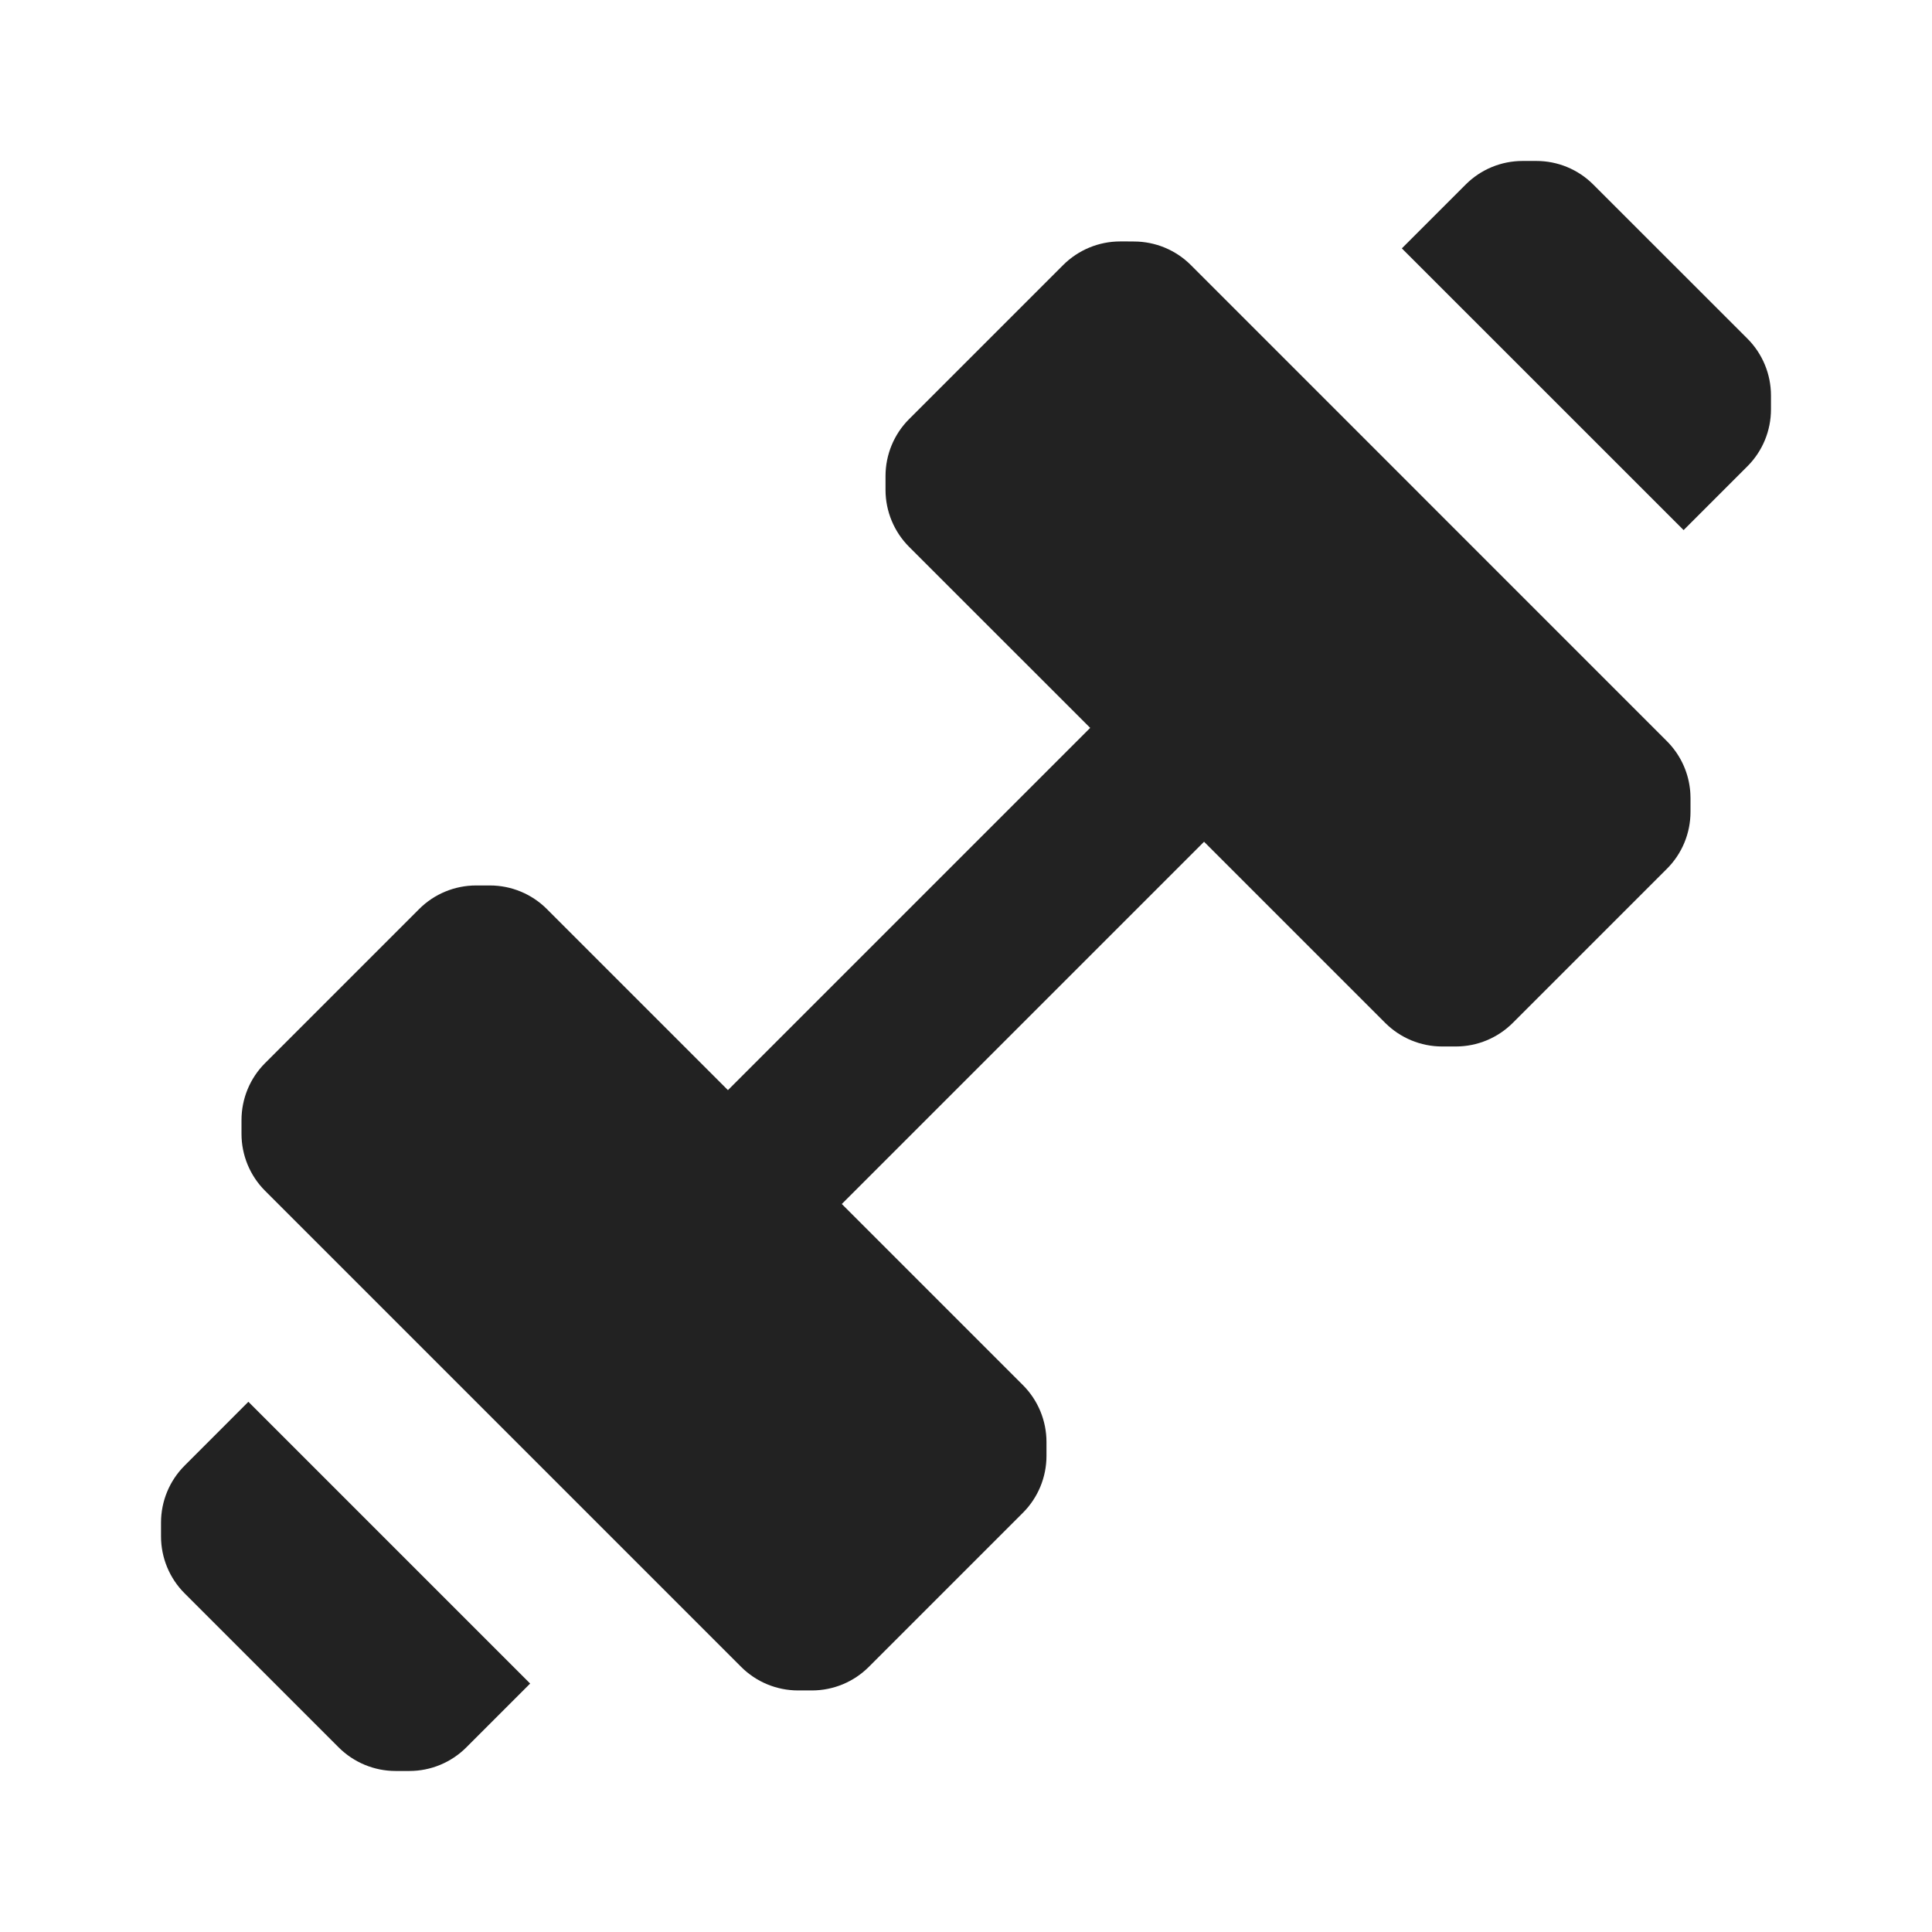
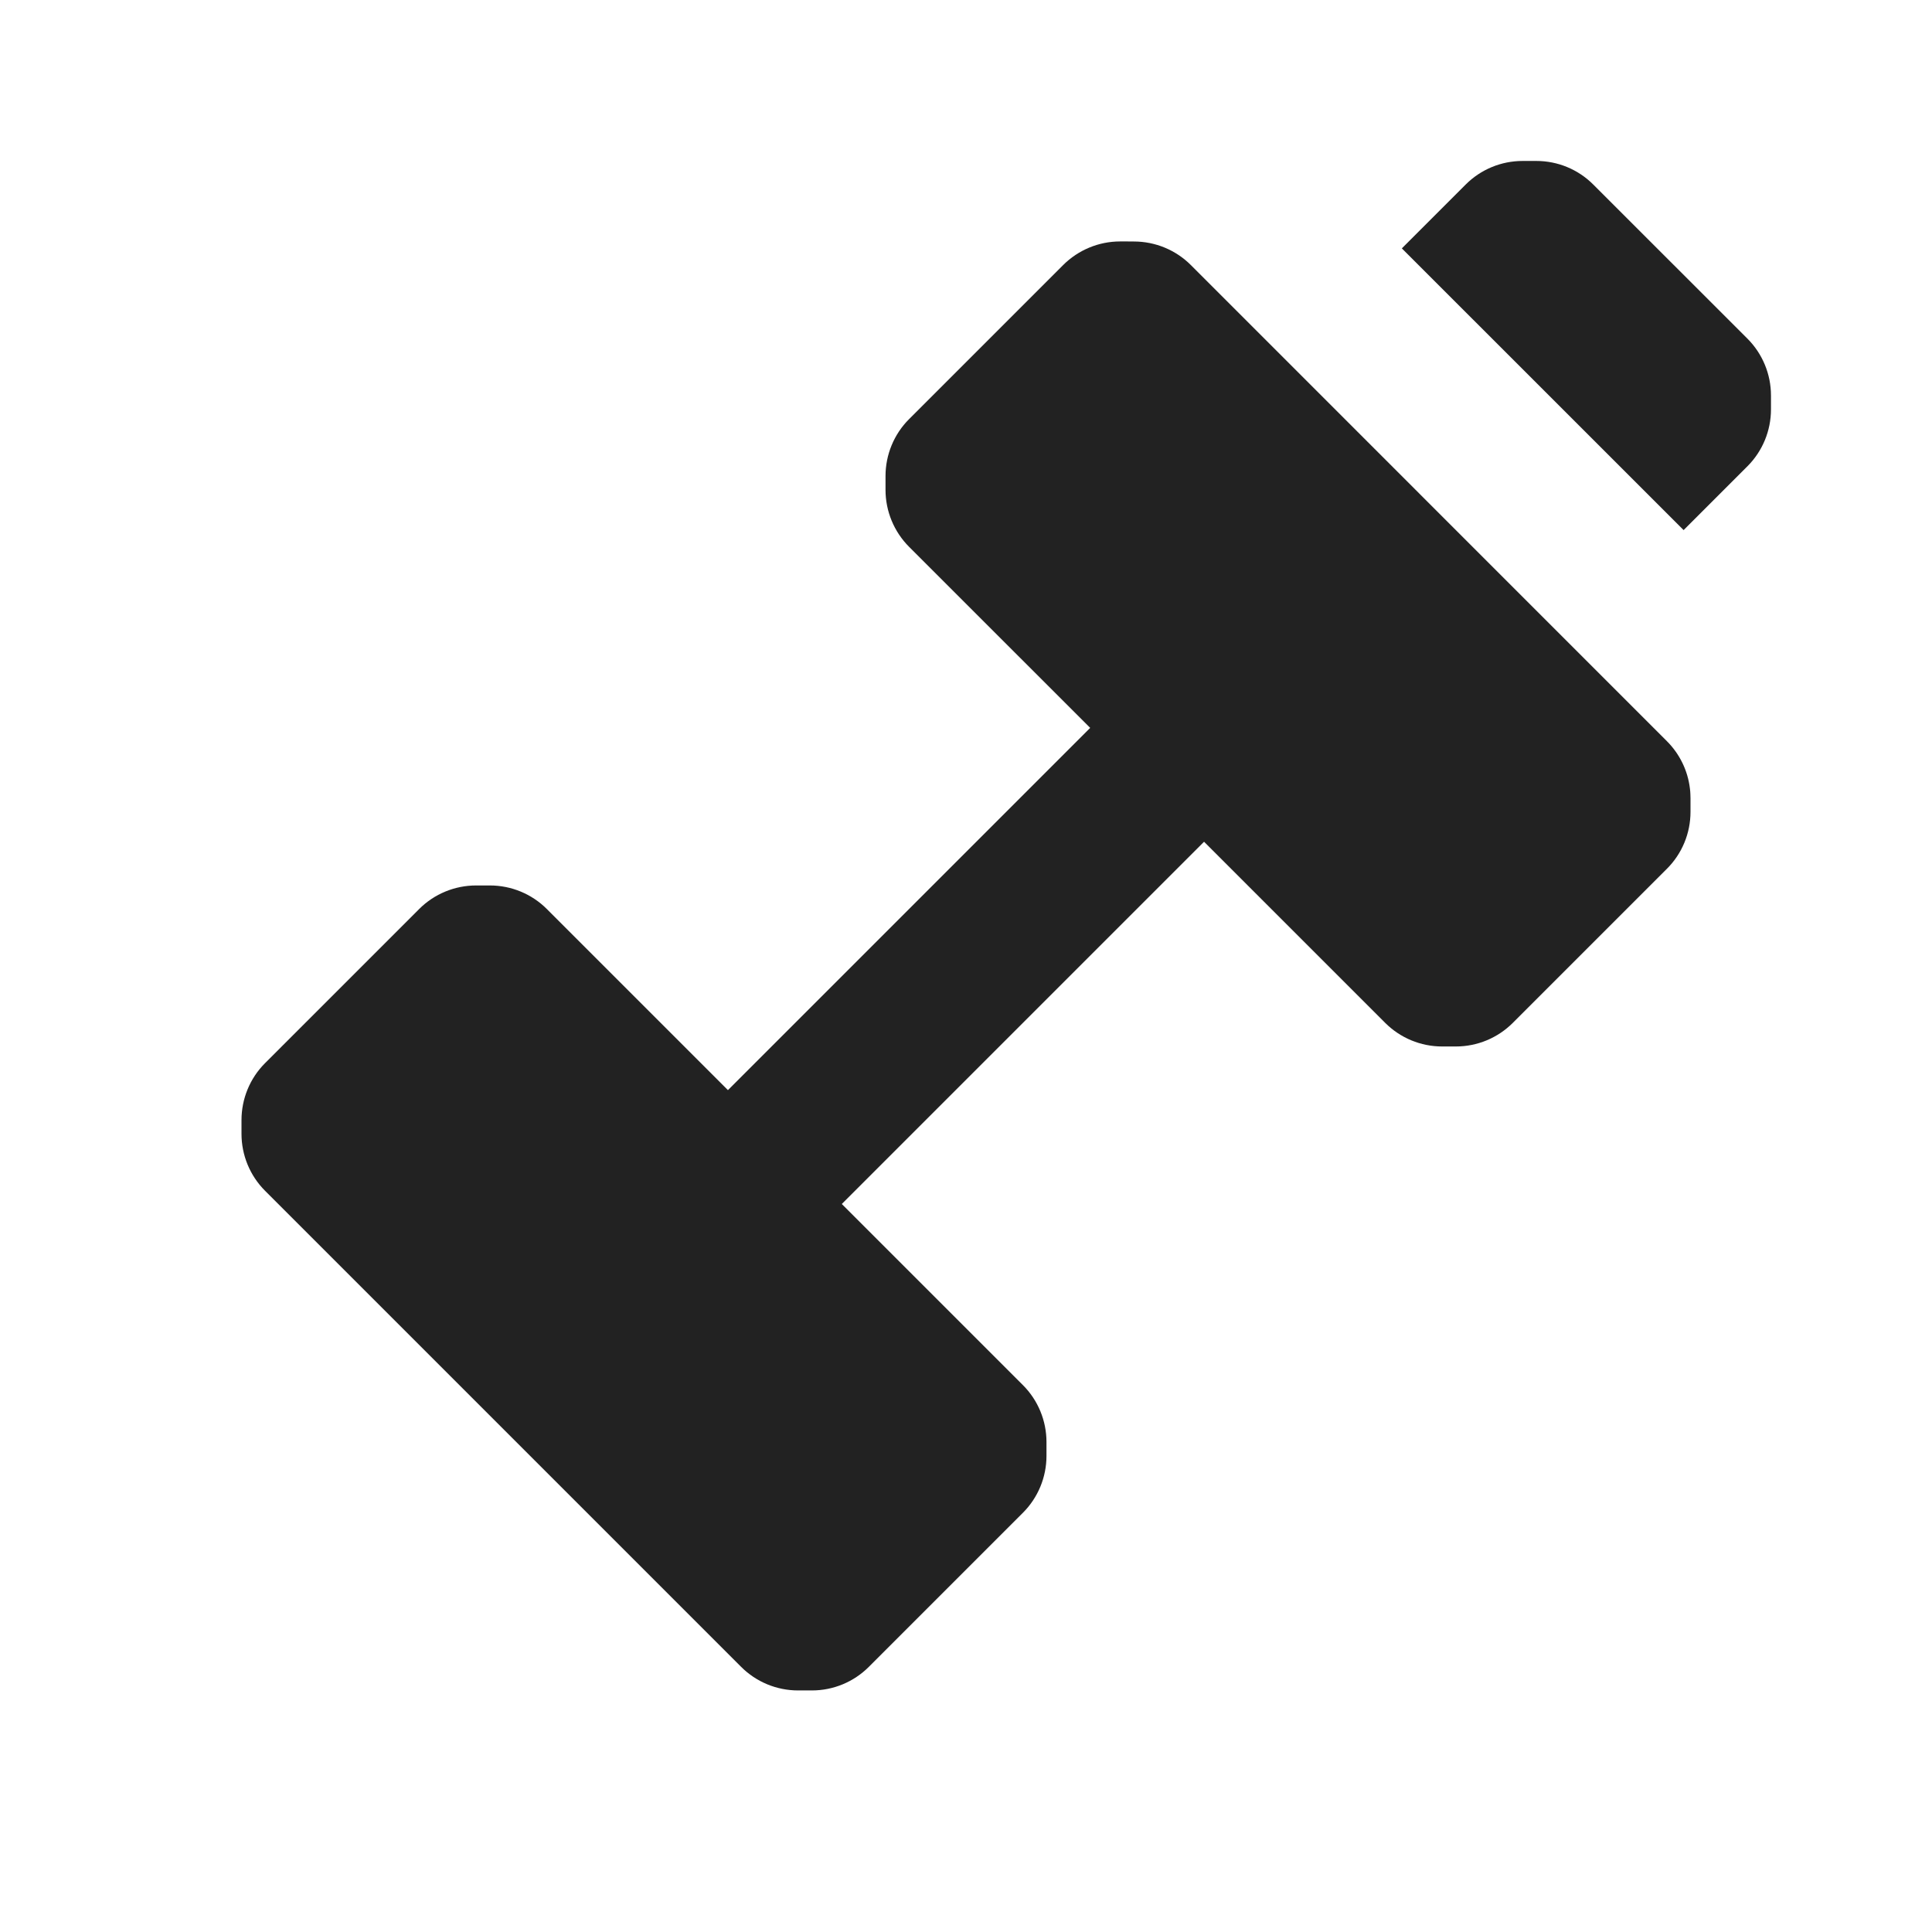
<svg xmlns="http://www.w3.org/2000/svg" width="32" height="32" viewBox="0 0 32 32" fill="none">
  <path d="M18.667 3.999H18.552C18.199 3.999 17.86 4.14 17.609 4.39L15.057 6.942C14.807 7.192 14.667 7.531 14.667 7.885V8.114C14.667 8.467 14.807 8.806 15.057 9.057L18.057 12.056L12.057 18.056L9.057 15.056C8.807 14.806 8.468 14.666 8.114 14.666H7.886C7.532 14.666 7.193 14.806 6.943 15.056L4.39 17.609C4.14 17.859 4 18.198 4 18.552V18.78C4 19.134 4.14 19.473 4.39 19.723L12.276 27.609C12.526 27.859 12.865 27.999 13.219 27.999L13.448 27.999C13.801 27.999 14.14 27.859 14.39 27.609L16.943 25.056C17.193 24.806 17.333 24.467 17.333 24.114V23.885C17.333 23.531 17.193 23.192 16.943 22.942L13.943 19.942L19.943 13.942L22.943 16.942C23.193 17.192 23.532 17.333 23.886 17.333H24.114C24.468 17.333 24.807 17.192 25.057 16.942L27.609 14.39C27.86 14.14 28 13.801 28 13.447V13.219C28 13.196 27.999 13.174 27.998 13.152C27.997 13.121 27.994 13.089 27.99 13.058C27.955 12.764 27.821 12.488 27.609 12.276L19.724 4.39C19.474 4.14 19.135 4 18.781 4L18.667 3.999Z" fill="#222222" />
  <path d="M27.886 8.78L23.219 4.114L24.276 3.057C24.526 2.806 24.865 2.666 25.219 2.666H25.448C25.801 2.666 26.14 2.806 26.39 3.057L28.943 5.609C29.193 5.859 29.333 6.198 29.333 6.552V6.78C29.333 7.134 29.193 7.473 28.943 7.723L27.886 8.78Z" fill="#222222" />
-   <path d="M8.781 27.885L4.114 23.218L3.057 24.276C2.807 24.526 2.667 24.865 2.667 25.218V25.447C2.667 25.801 2.807 26.14 3.057 26.39L5.609 28.942C5.859 29.192 6.199 29.333 6.552 29.333H6.781C7.135 29.333 7.474 29.192 7.724 28.942L8.781 27.885Z" fill="#222222" />
</svg>